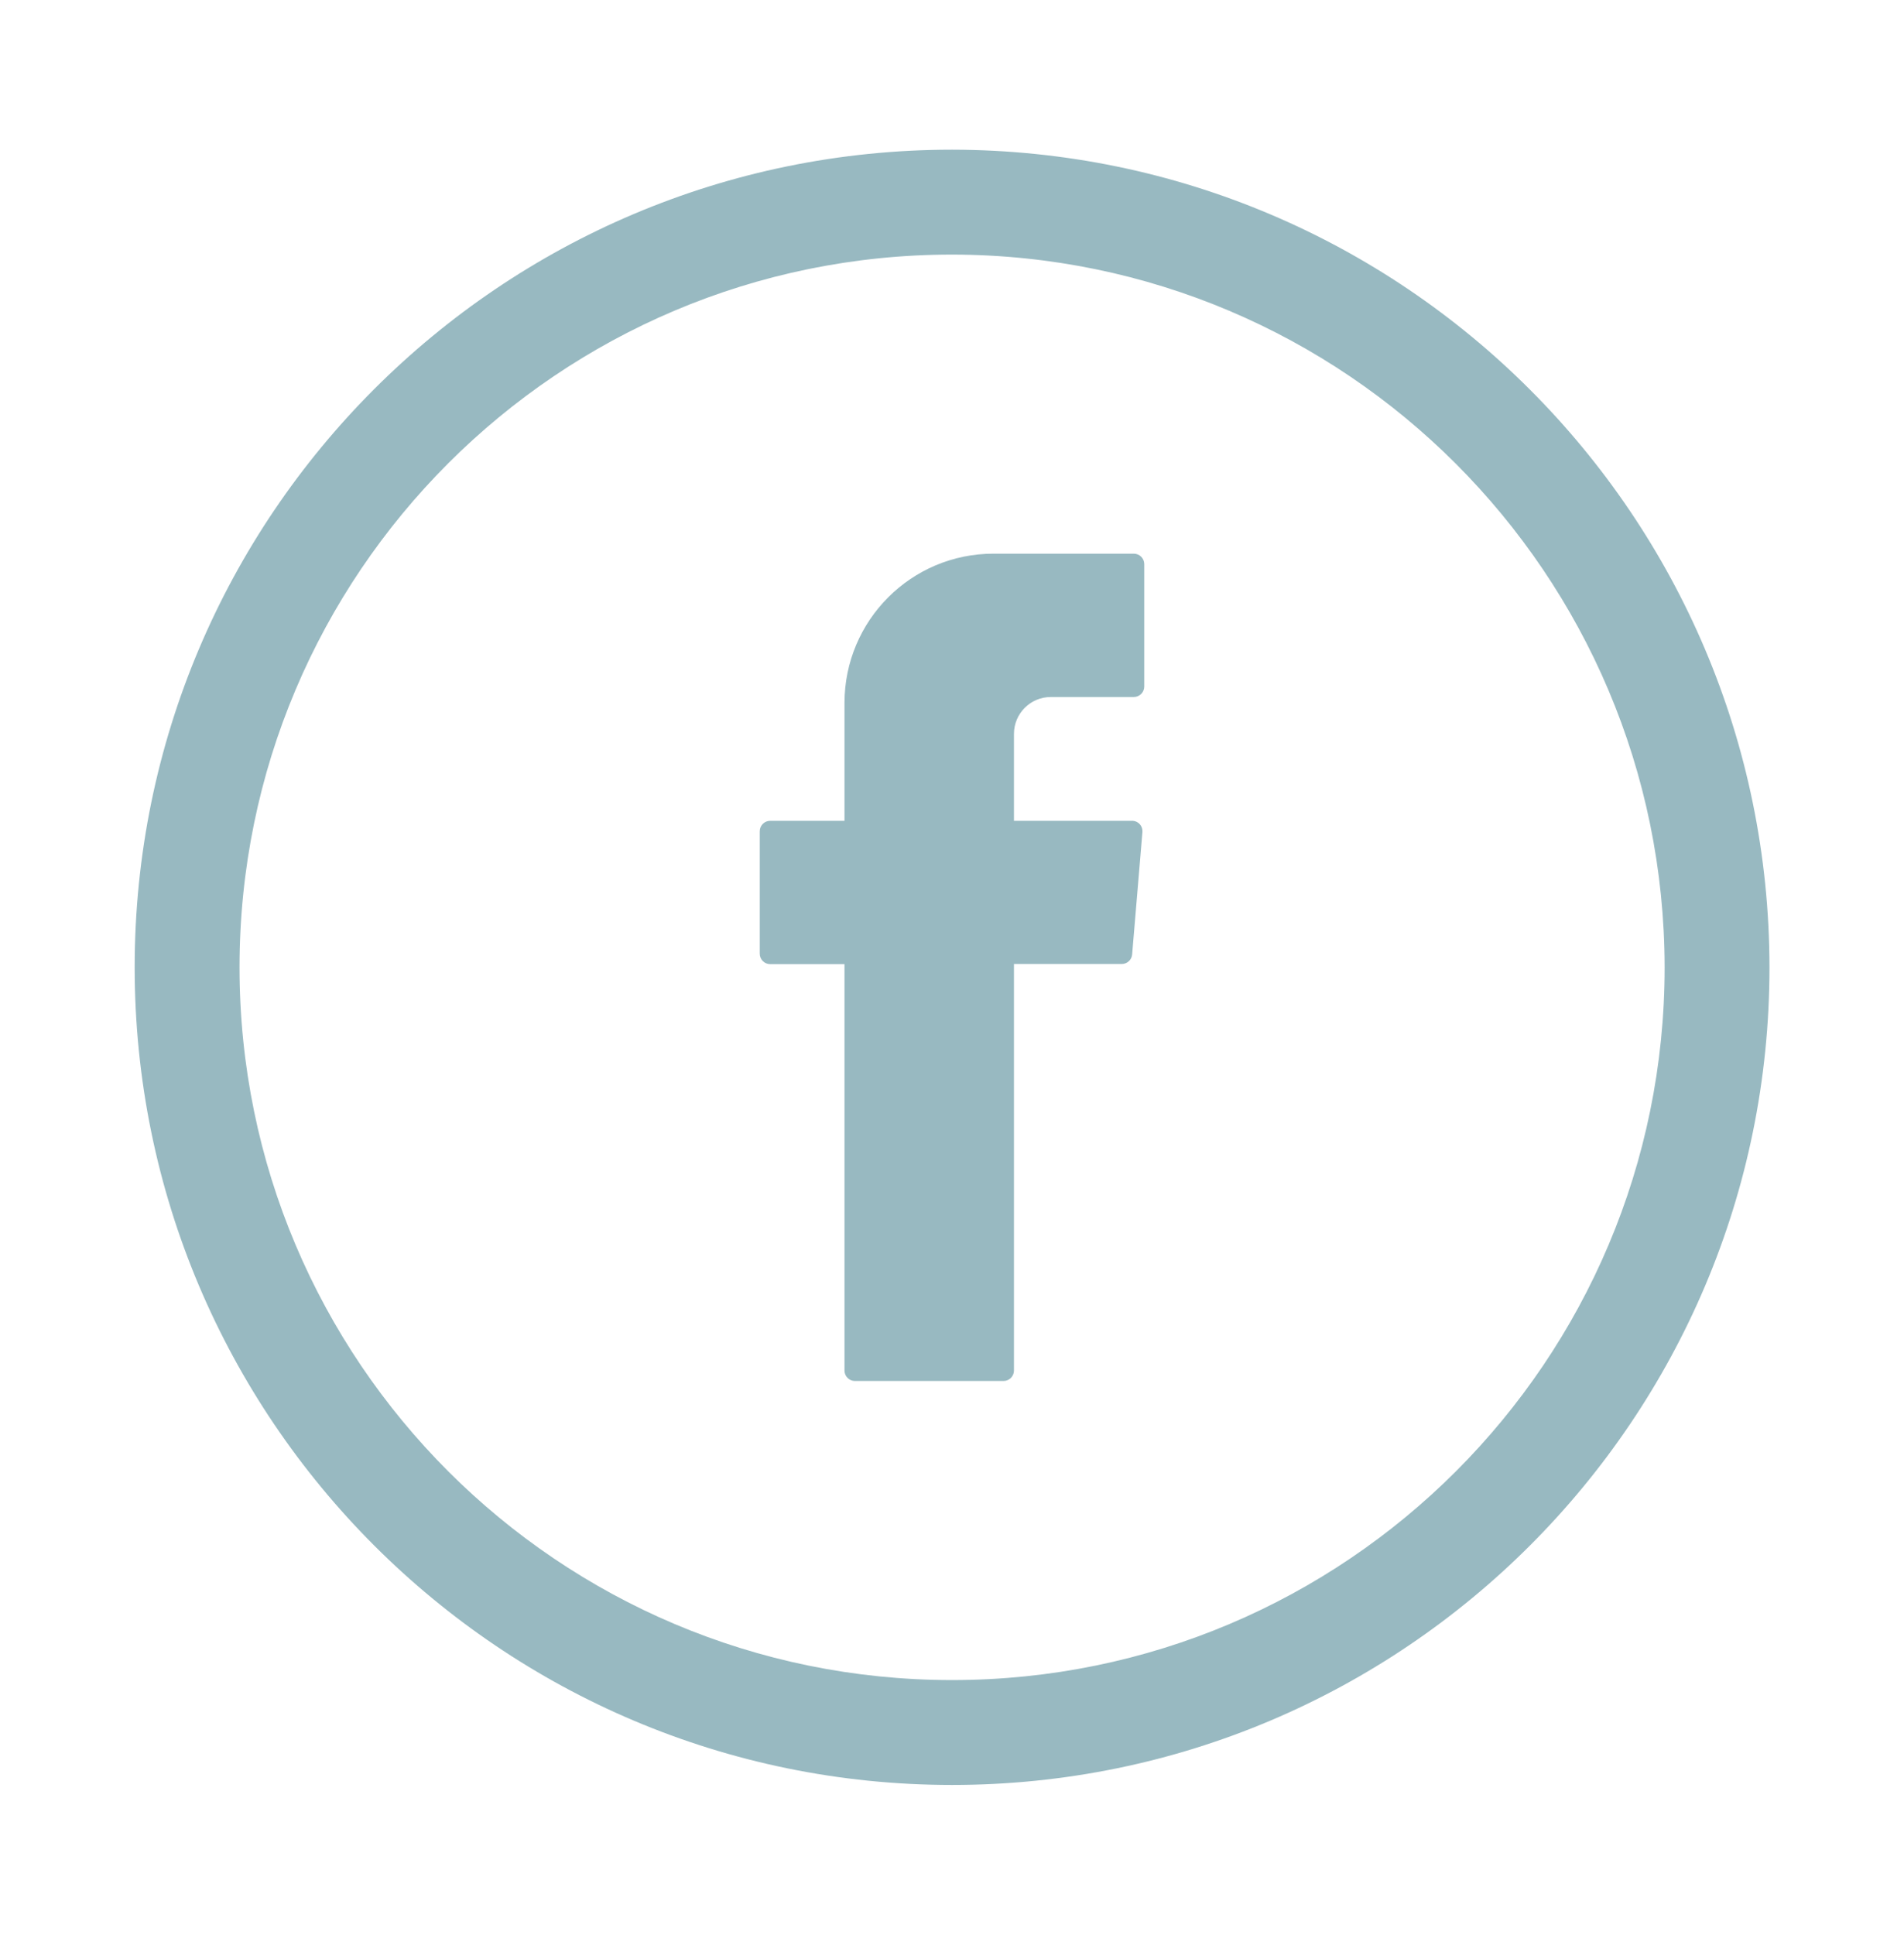
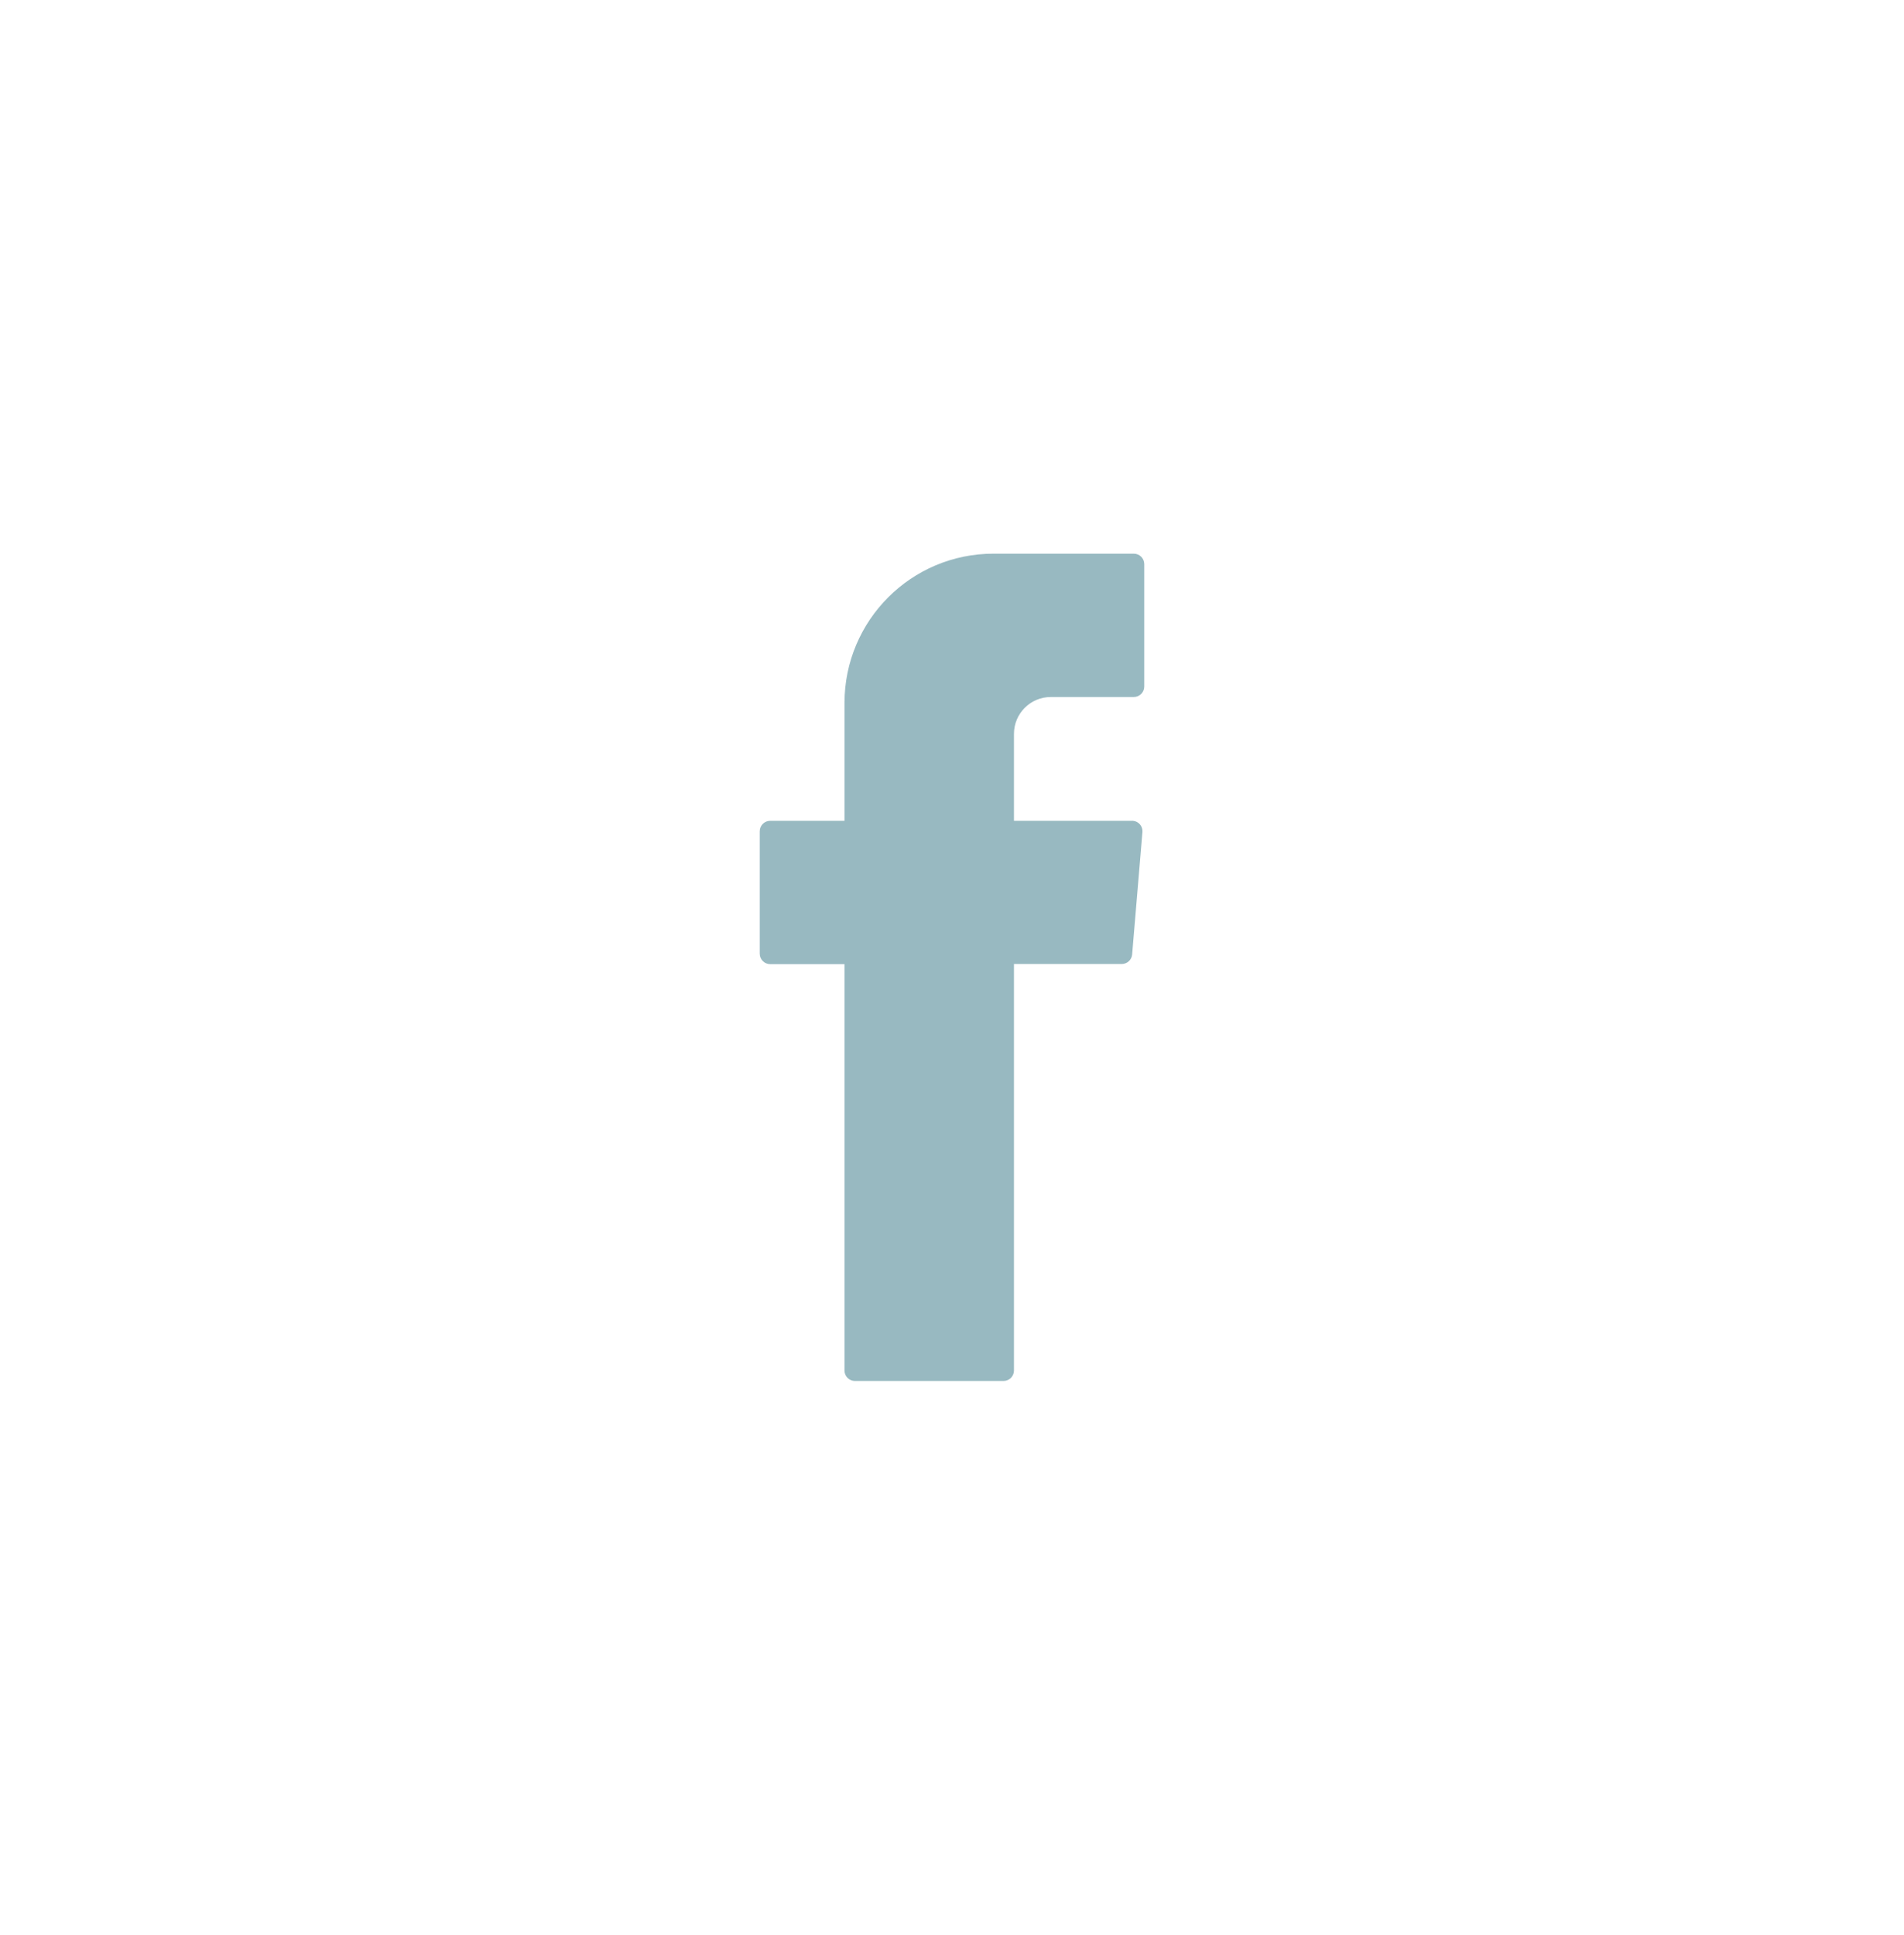
<svg xmlns="http://www.w3.org/2000/svg" id="Calque_1" data-name="Calque 1" viewBox="0 0 125.83 127.82">
  <defs>
    <style>
      .cls-1, .cls-2 {
        fill: #98b9c1;
        stroke-width: 0px;
      }

      .cls-2 {
        fill-rule: evenodd;
      }
    </style>
  </defs>
  <g id="Groupe_68" data-name="Groupe 68">
    <path id="Tracé_308" data-name="Tracé 308" class="cls-2" d="M55.81,64.12v26.43c0,.38.31.69.69.69h9.82c.38,0,.69-.31.69-.69h0v-26.86h7.12c.36,0,.66-.27.69-.63l.68-8.09c.03-.38-.25-.71-.63-.74-.02,0-.04,0-.06,0h-7.8v-5.74c0-1.35,1.09-2.44,2.44-2.44h5.48c.38,0,.69-.31.69-.69v-8.09c0-.38-.31-.69-.69-.69h-9.27c-5.44,0-9.84,4.41-9.85,9.85v7.8h-4.91c-.38,0-.69.31-.69.69v8.09c0,.38.31.69.69.69h4.91v.43Z" />
-     <path id="Tracé_309" data-name="Tracé 309" class="cls-1" d="M62.92,9.89c-29.83,0-54.02,24.19-54.02,54.02s24.19,54.02,54.02,54.02,54.02-24.19,54.02-54.02h0c-.03-29.82-24.2-53.98-54.02-54.02M110.01,63.91c0,26.01-21.08,47.09-47.09,47.09-26.01,0-47.09-21.08-47.09-47.09,0-26.01,21.08-47.09,47.09-47.09,26,.03,47.06,21.1,47.09,47.09" />
  </g>
</svg>